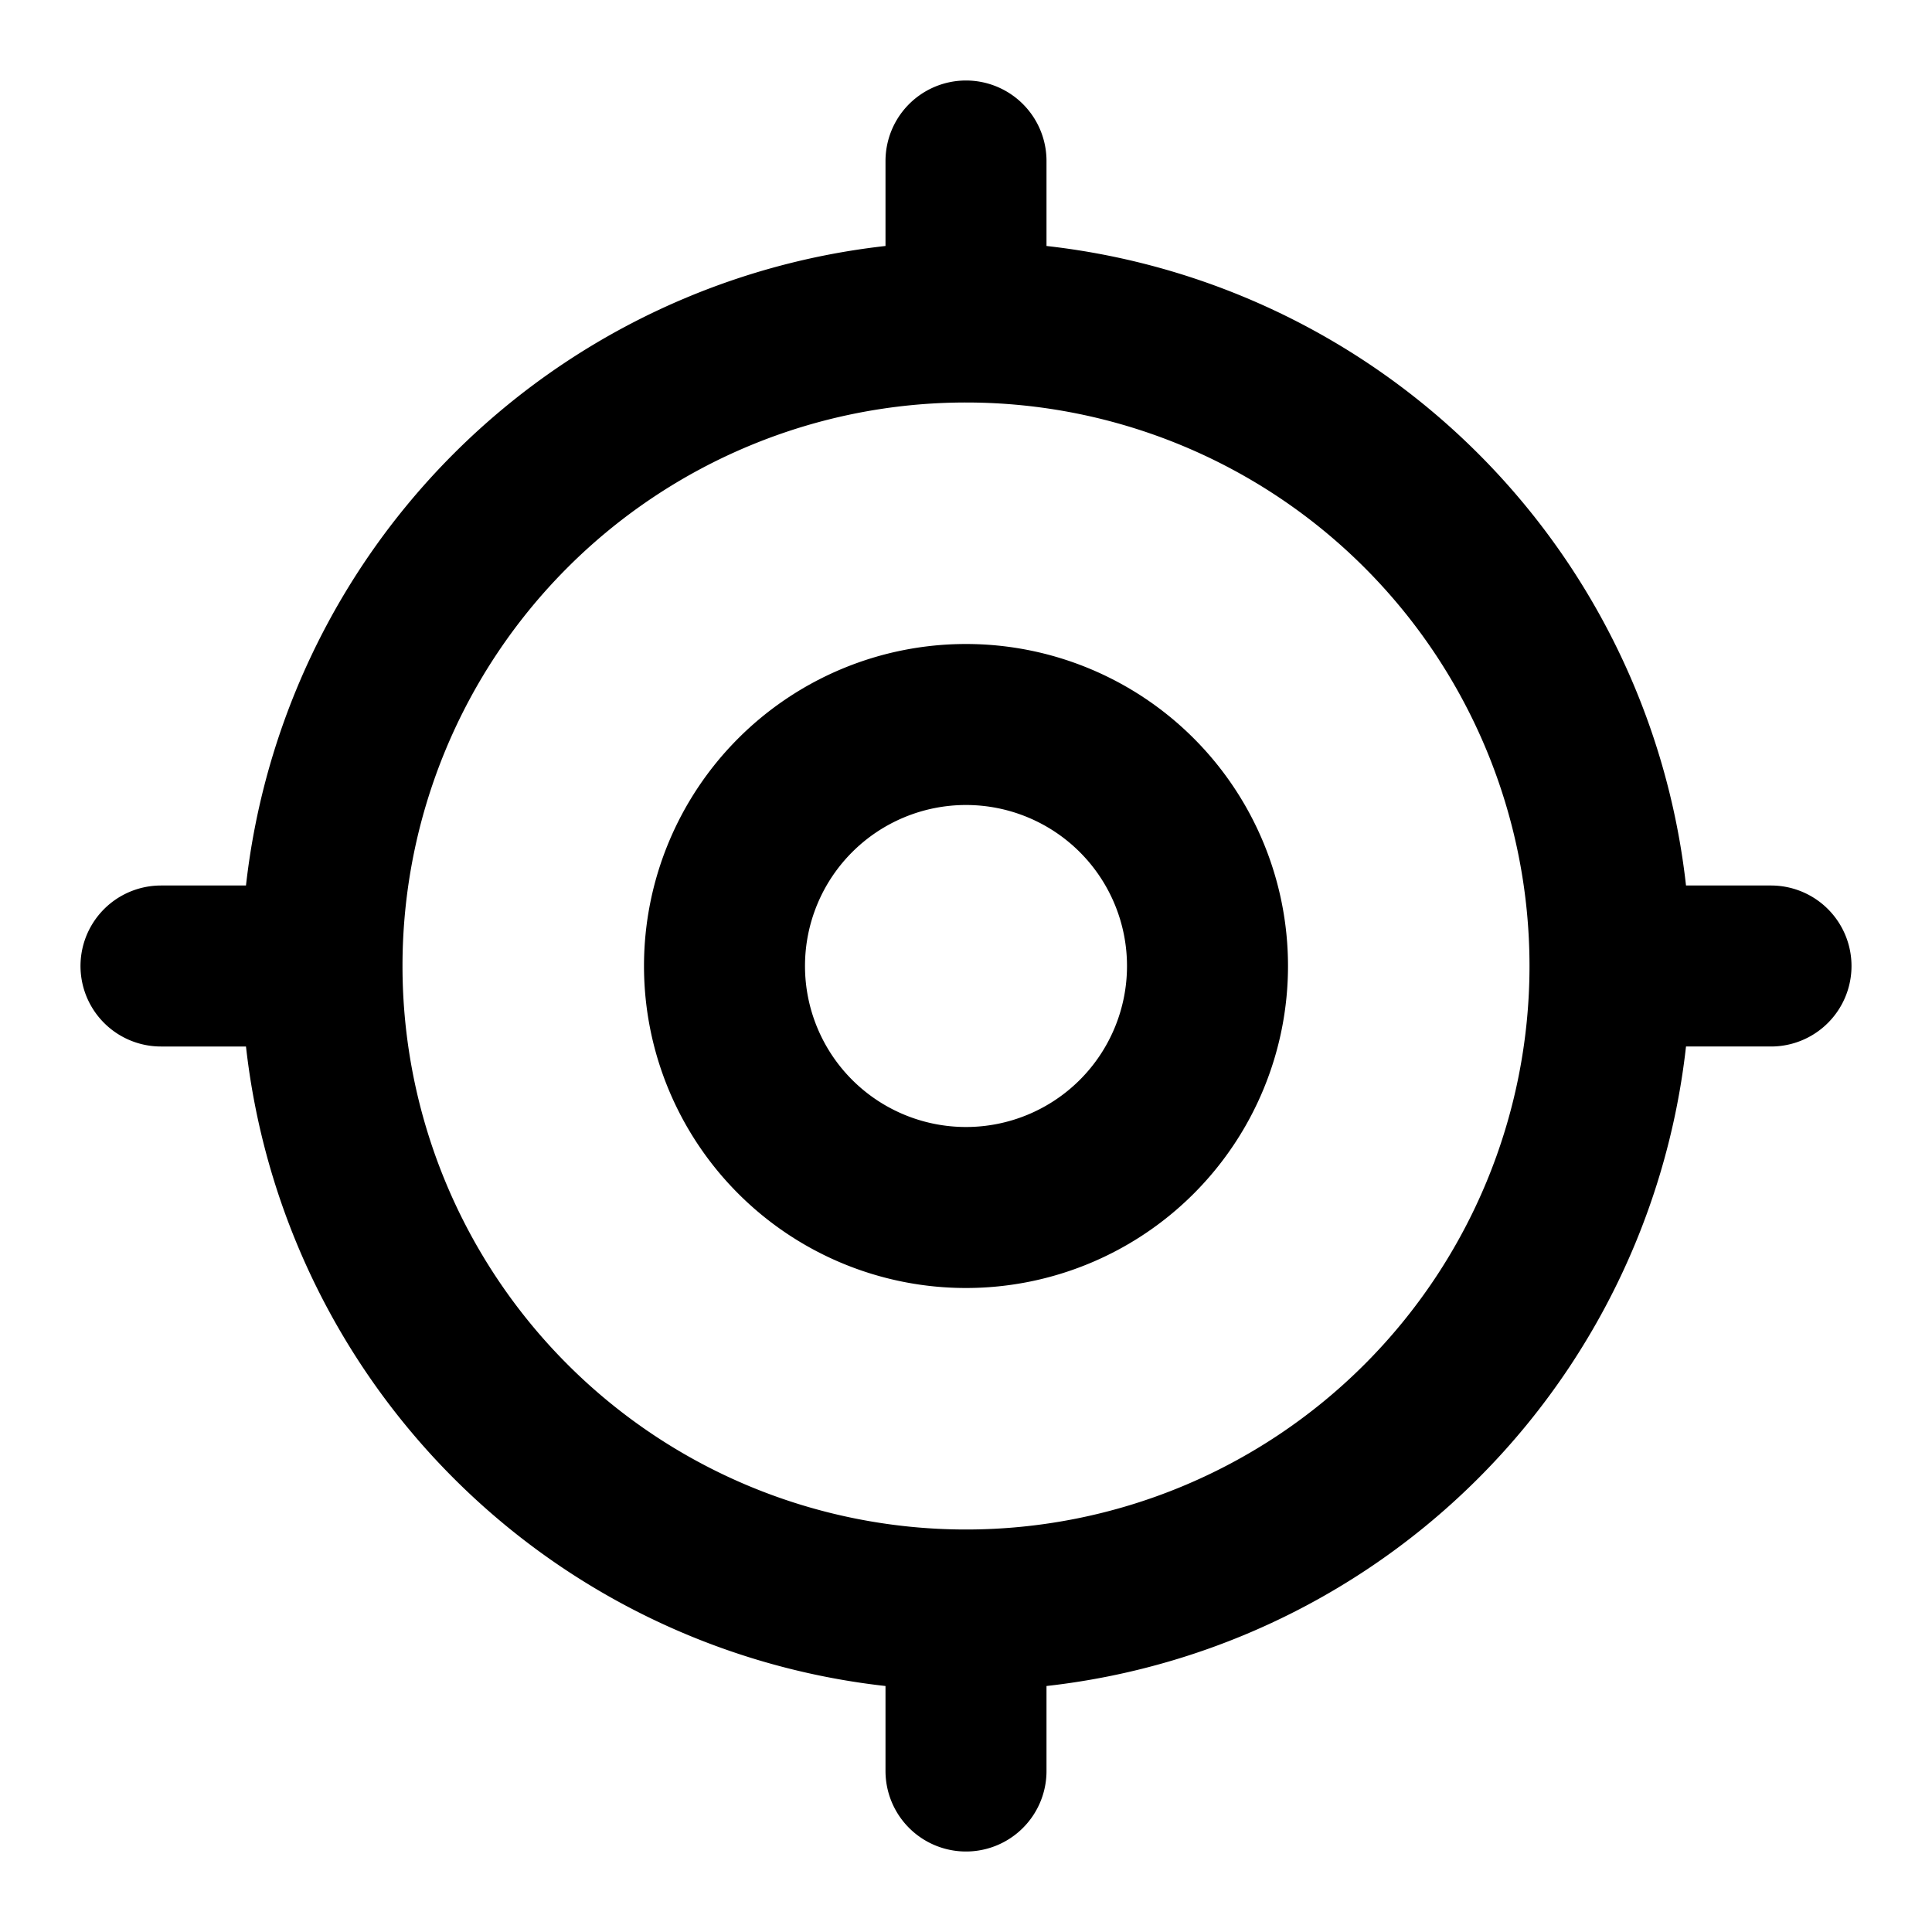
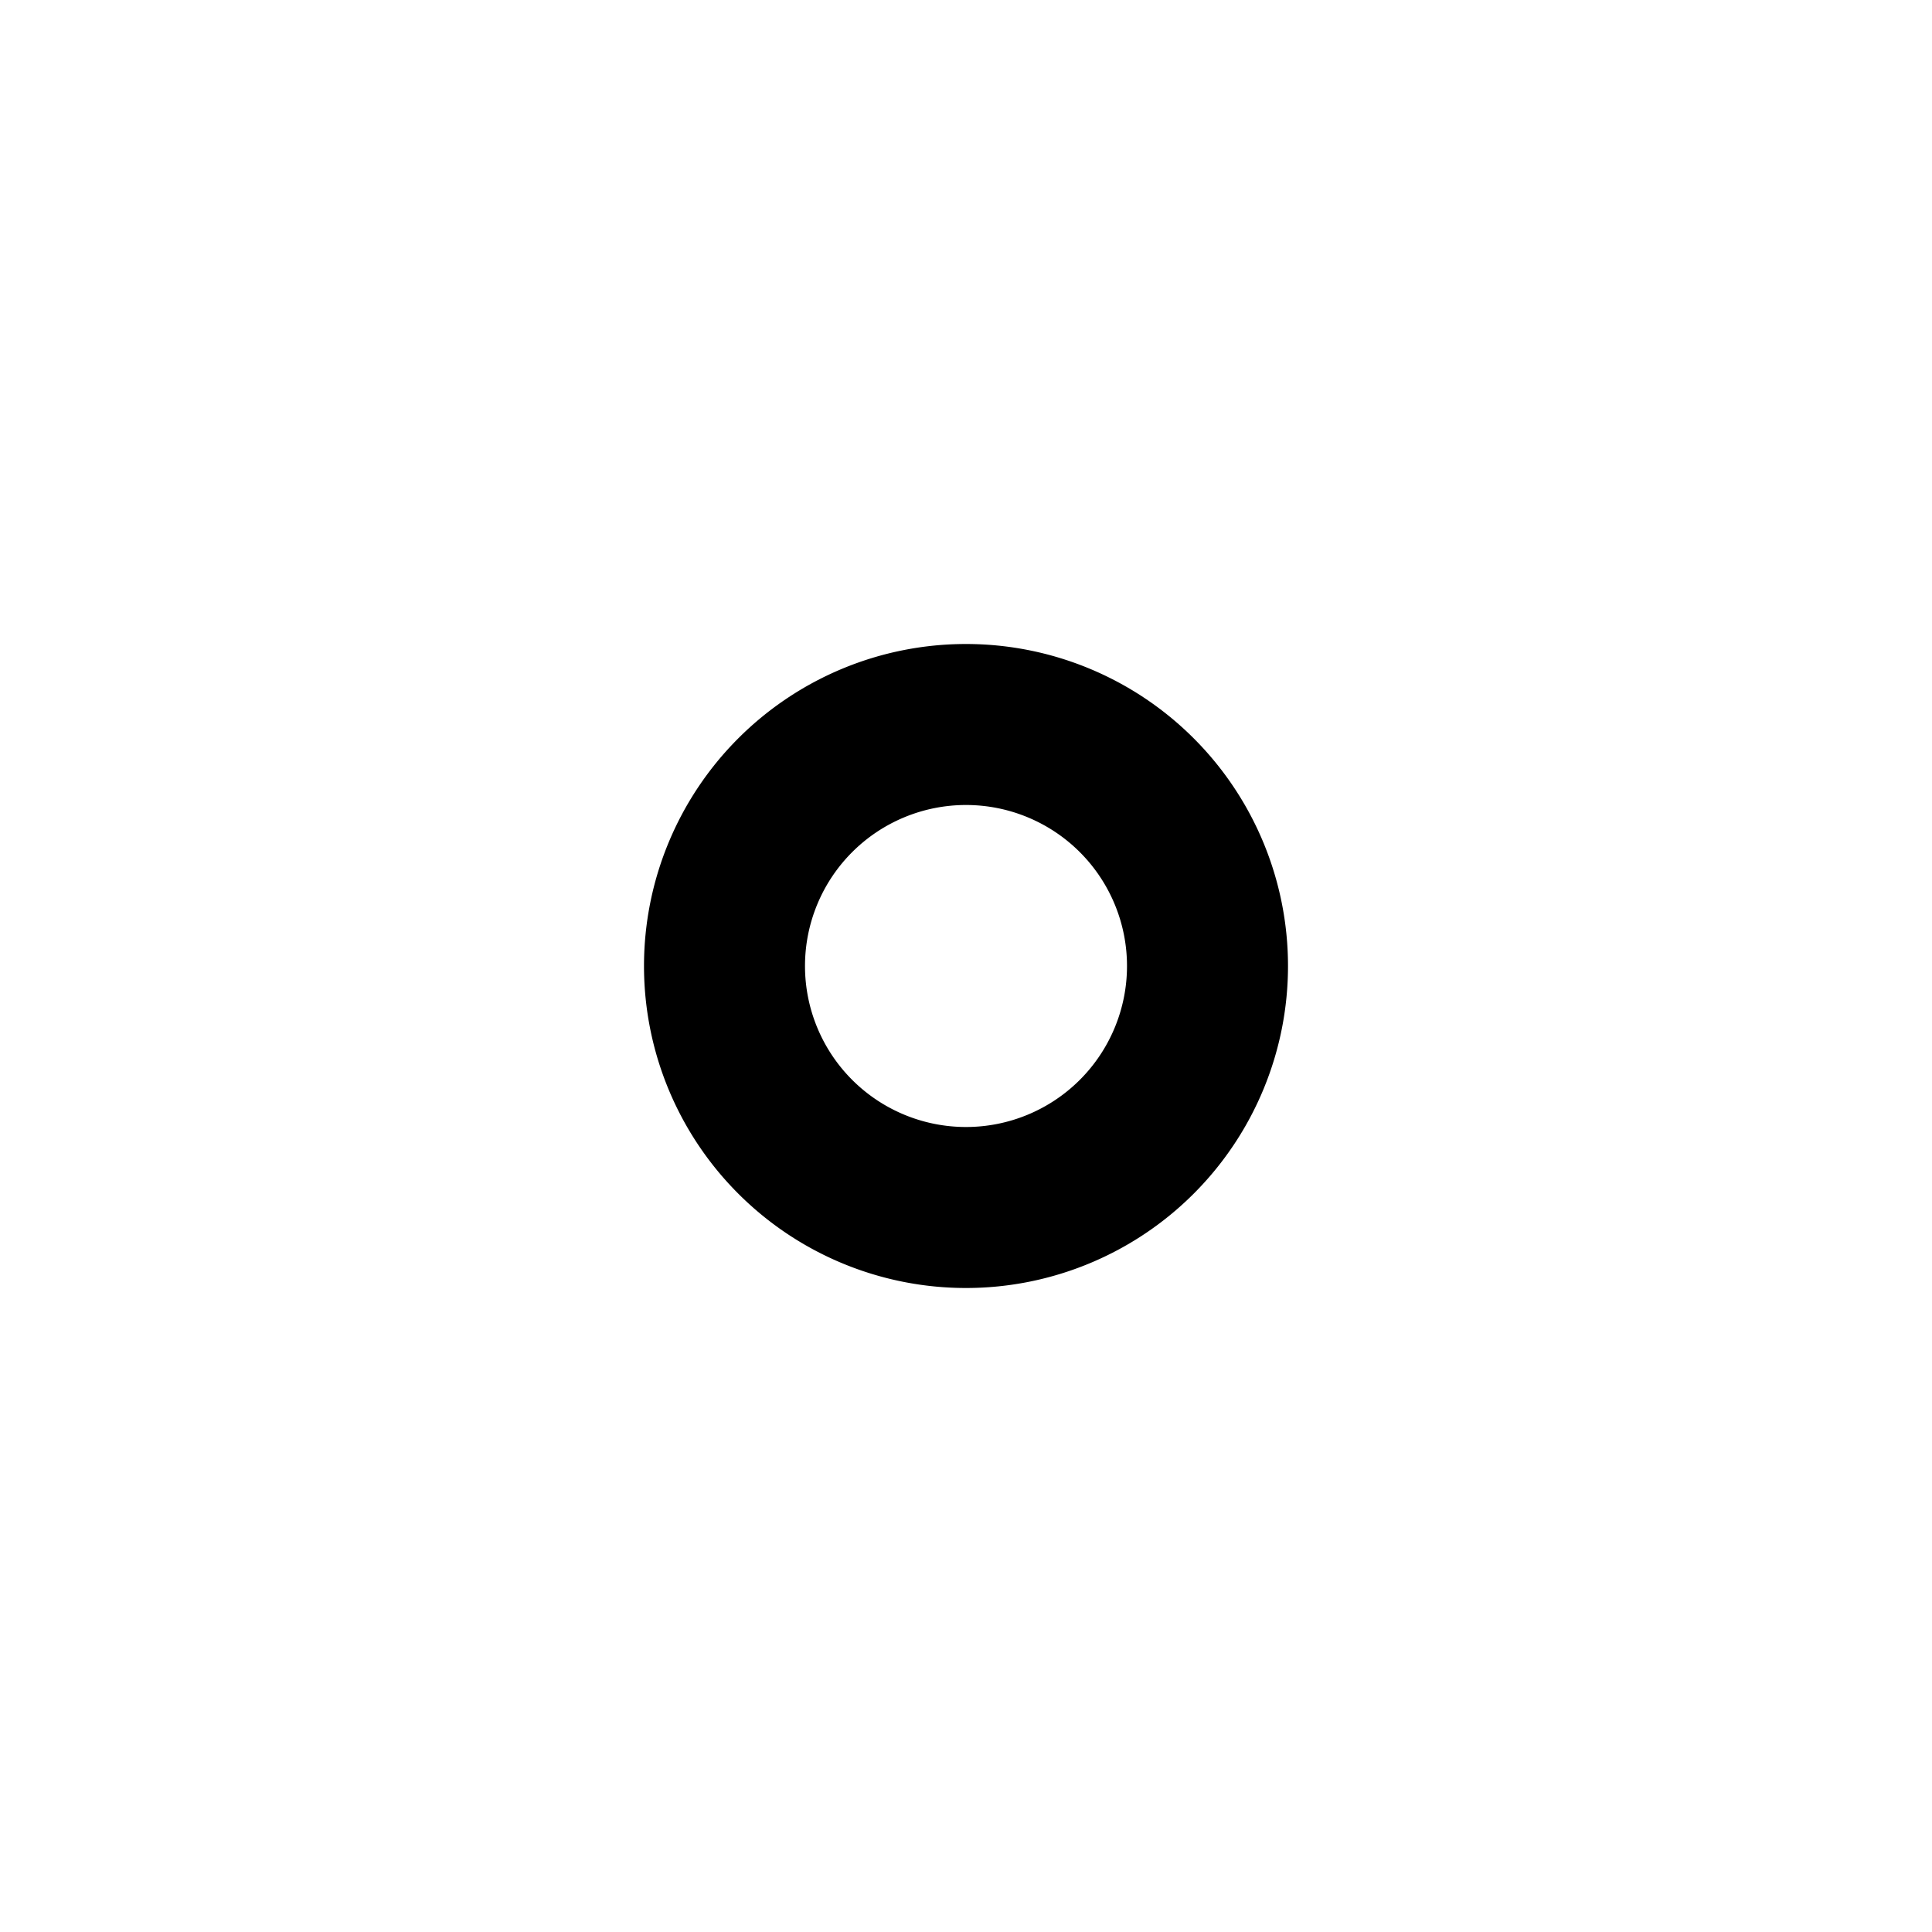
<svg xmlns="http://www.w3.org/2000/svg" width="800" height="800" viewBox="0 0 24 24">
  <g fill="none" stroke="currentColor" stroke-linecap="round" stroke-linejoin="round" stroke-width="2">
    <path d="M9 12a3 3 0 1 0 6 0a3 3 0 1 0-6 0" />
-     <path d="M4 12a8 8 0 1 0 16 0a8 8 0 1 0-16 0m8-10v2m0 16v2m8-10h2M2 12h2" />
  </g>
</svg>